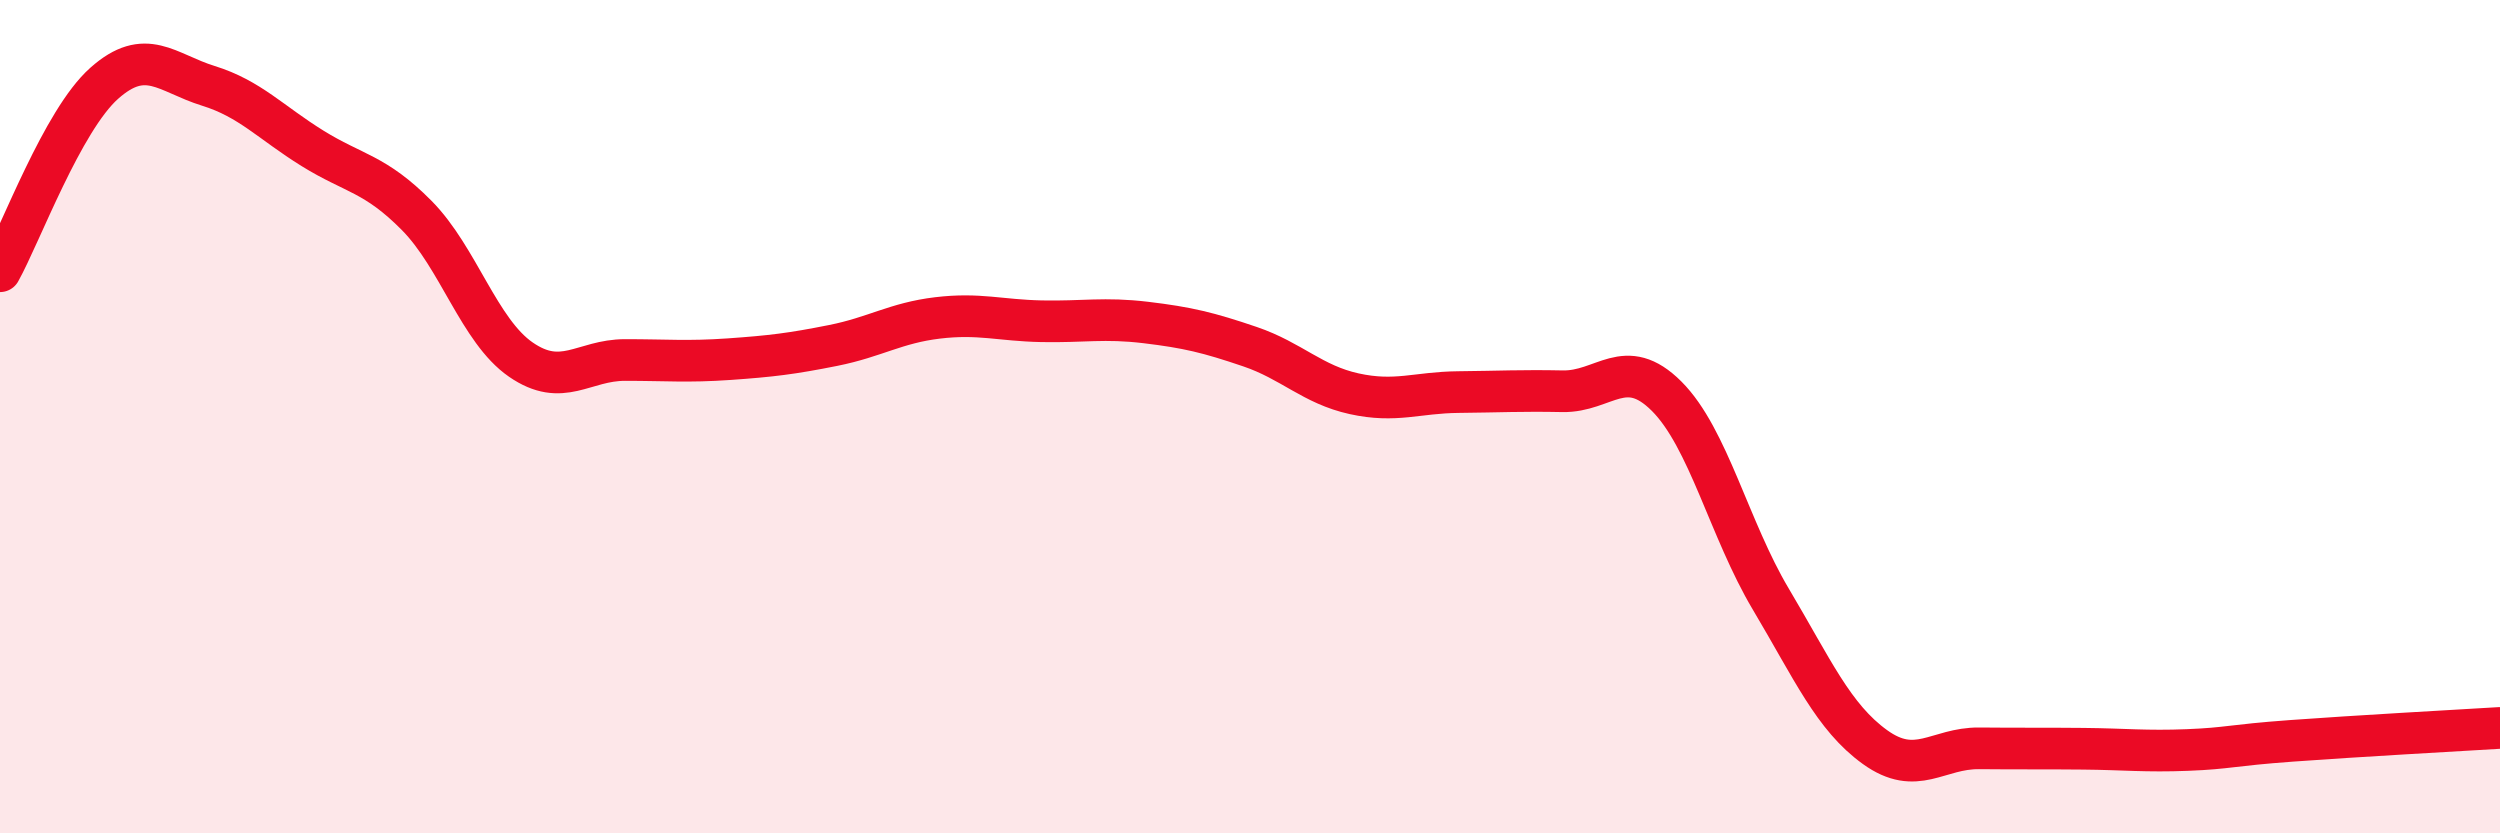
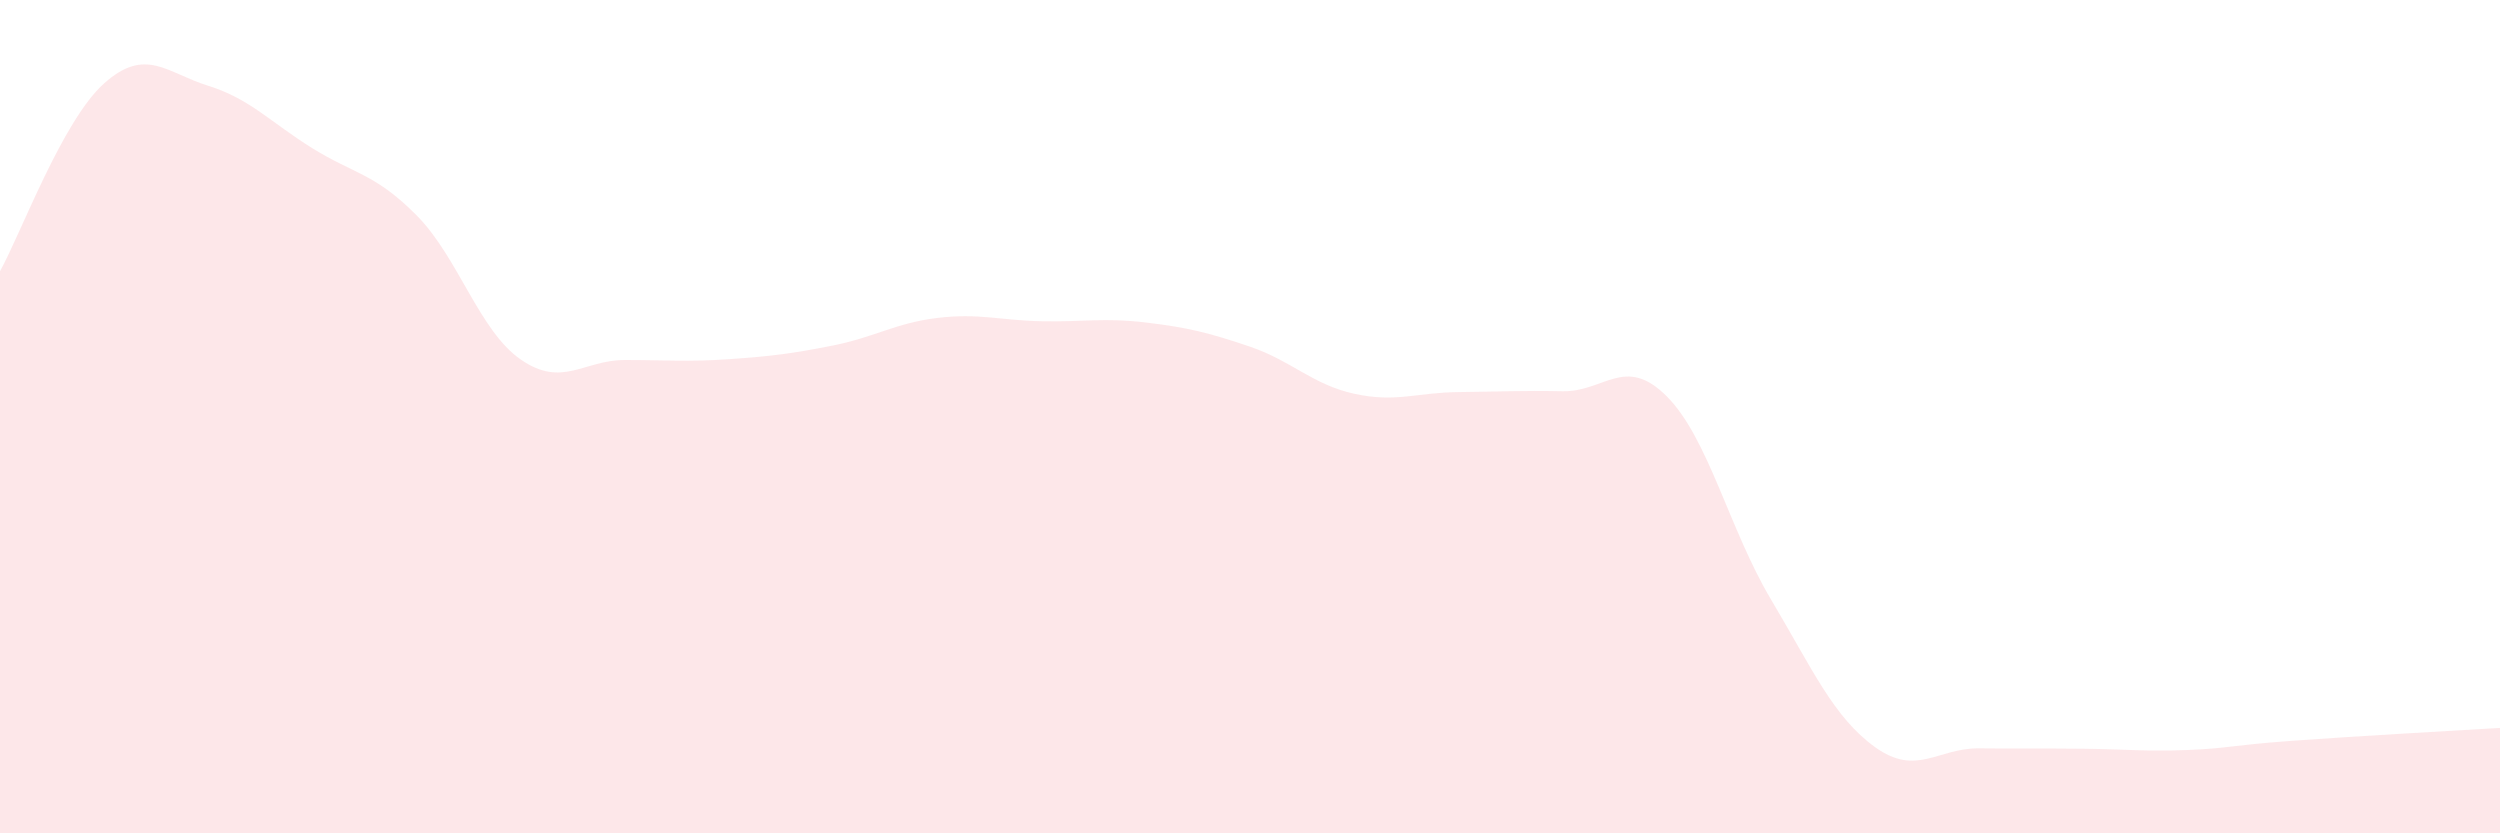
<svg xmlns="http://www.w3.org/2000/svg" width="60" height="20" viewBox="0 0 60 20">
  <path d="M 0,6.51 C 0.5,5.61 1.5,2.89 2.5,2 C 3.5,1.11 4,1.75 5,2.06 C 6,2.37 6.5,2.94 7.5,3.56 C 8.5,4.18 9,4.16 10,5.17 C 11,6.18 11.5,7.94 12.5,8.63 C 13.5,9.32 14,8.64 15,8.64 C 16,8.64 16.5,8.69 17.5,8.62 C 18.5,8.55 19,8.49 20,8.29 C 21,8.09 21.5,7.75 22.5,7.63 C 23.5,7.51 24,7.69 25,7.71 C 26,7.73 26.5,7.62 27.5,7.74 C 28.5,7.86 29,7.98 30,8.32 C 31,8.66 31.5,9.23 32.5,9.45 C 33.5,9.67 34,9.42 35,9.41 C 36,9.4 36.5,9.37 37.5,9.39 C 38.5,9.41 39,8.51 40,9.51 C 41,10.51 41.5,12.7 42.5,14.38 C 43.5,16.06 44,17.21 45,17.93 C 46,18.65 46.5,17.95 47.5,17.96 C 48.5,17.97 49,17.96 50,17.97 C 51,17.98 51.5,18.04 52.5,18 C 53.5,17.96 53.5,17.89 55,17.78 C 56.5,17.67 59,17.53 60,17.47L60 20L0 20Z" fill="#EB0A25" opacity="0.1" stroke-linecap="round" stroke-linejoin="round" />
-   <path d="M 0,6.51 C 0.5,5.61 1.5,2.89 2.5,2 C 3.5,1.11 4,1.75 5,2.06 C 6,2.37 6.5,2.94 7.5,3.56 C 8.5,4.18 9,4.16 10,5.17 C 11,6.18 11.5,7.94 12.5,8.63 C 13.5,9.32 14,8.64 15,8.64 C 16,8.64 16.5,8.69 17.5,8.62 C 18.5,8.55 19,8.49 20,8.29 C 21,8.09 21.5,7.75 22.5,7.63 C 23.5,7.51 24,7.69 25,7.71 C 26,7.73 26.5,7.62 27.5,7.74 C 28.5,7.86 29,7.98 30,8.32 C 31,8.66 31.5,9.23 32.5,9.45 C 33.5,9.67 34,9.42 35,9.41 C 36,9.4 36.5,9.37 37.5,9.39 C 38.5,9.41 39,8.51 40,9.51 C 41,10.51 41.5,12.7 42.5,14.38 C 43.5,16.06 44,17.21 45,17.93 C 46,18.65 46.5,17.95 47.5,17.96 C 48.5,17.97 49,17.96 50,17.97 C 51,17.98 51.5,18.04 52.5,18 C 53.5,17.96 53.5,17.89 55,17.78 C 56.5,17.67 59,17.53 60,17.47" stroke="#EB0A25" stroke-width="1" fill="none" stroke-linecap="round" stroke-linejoin="round" />
</svg>